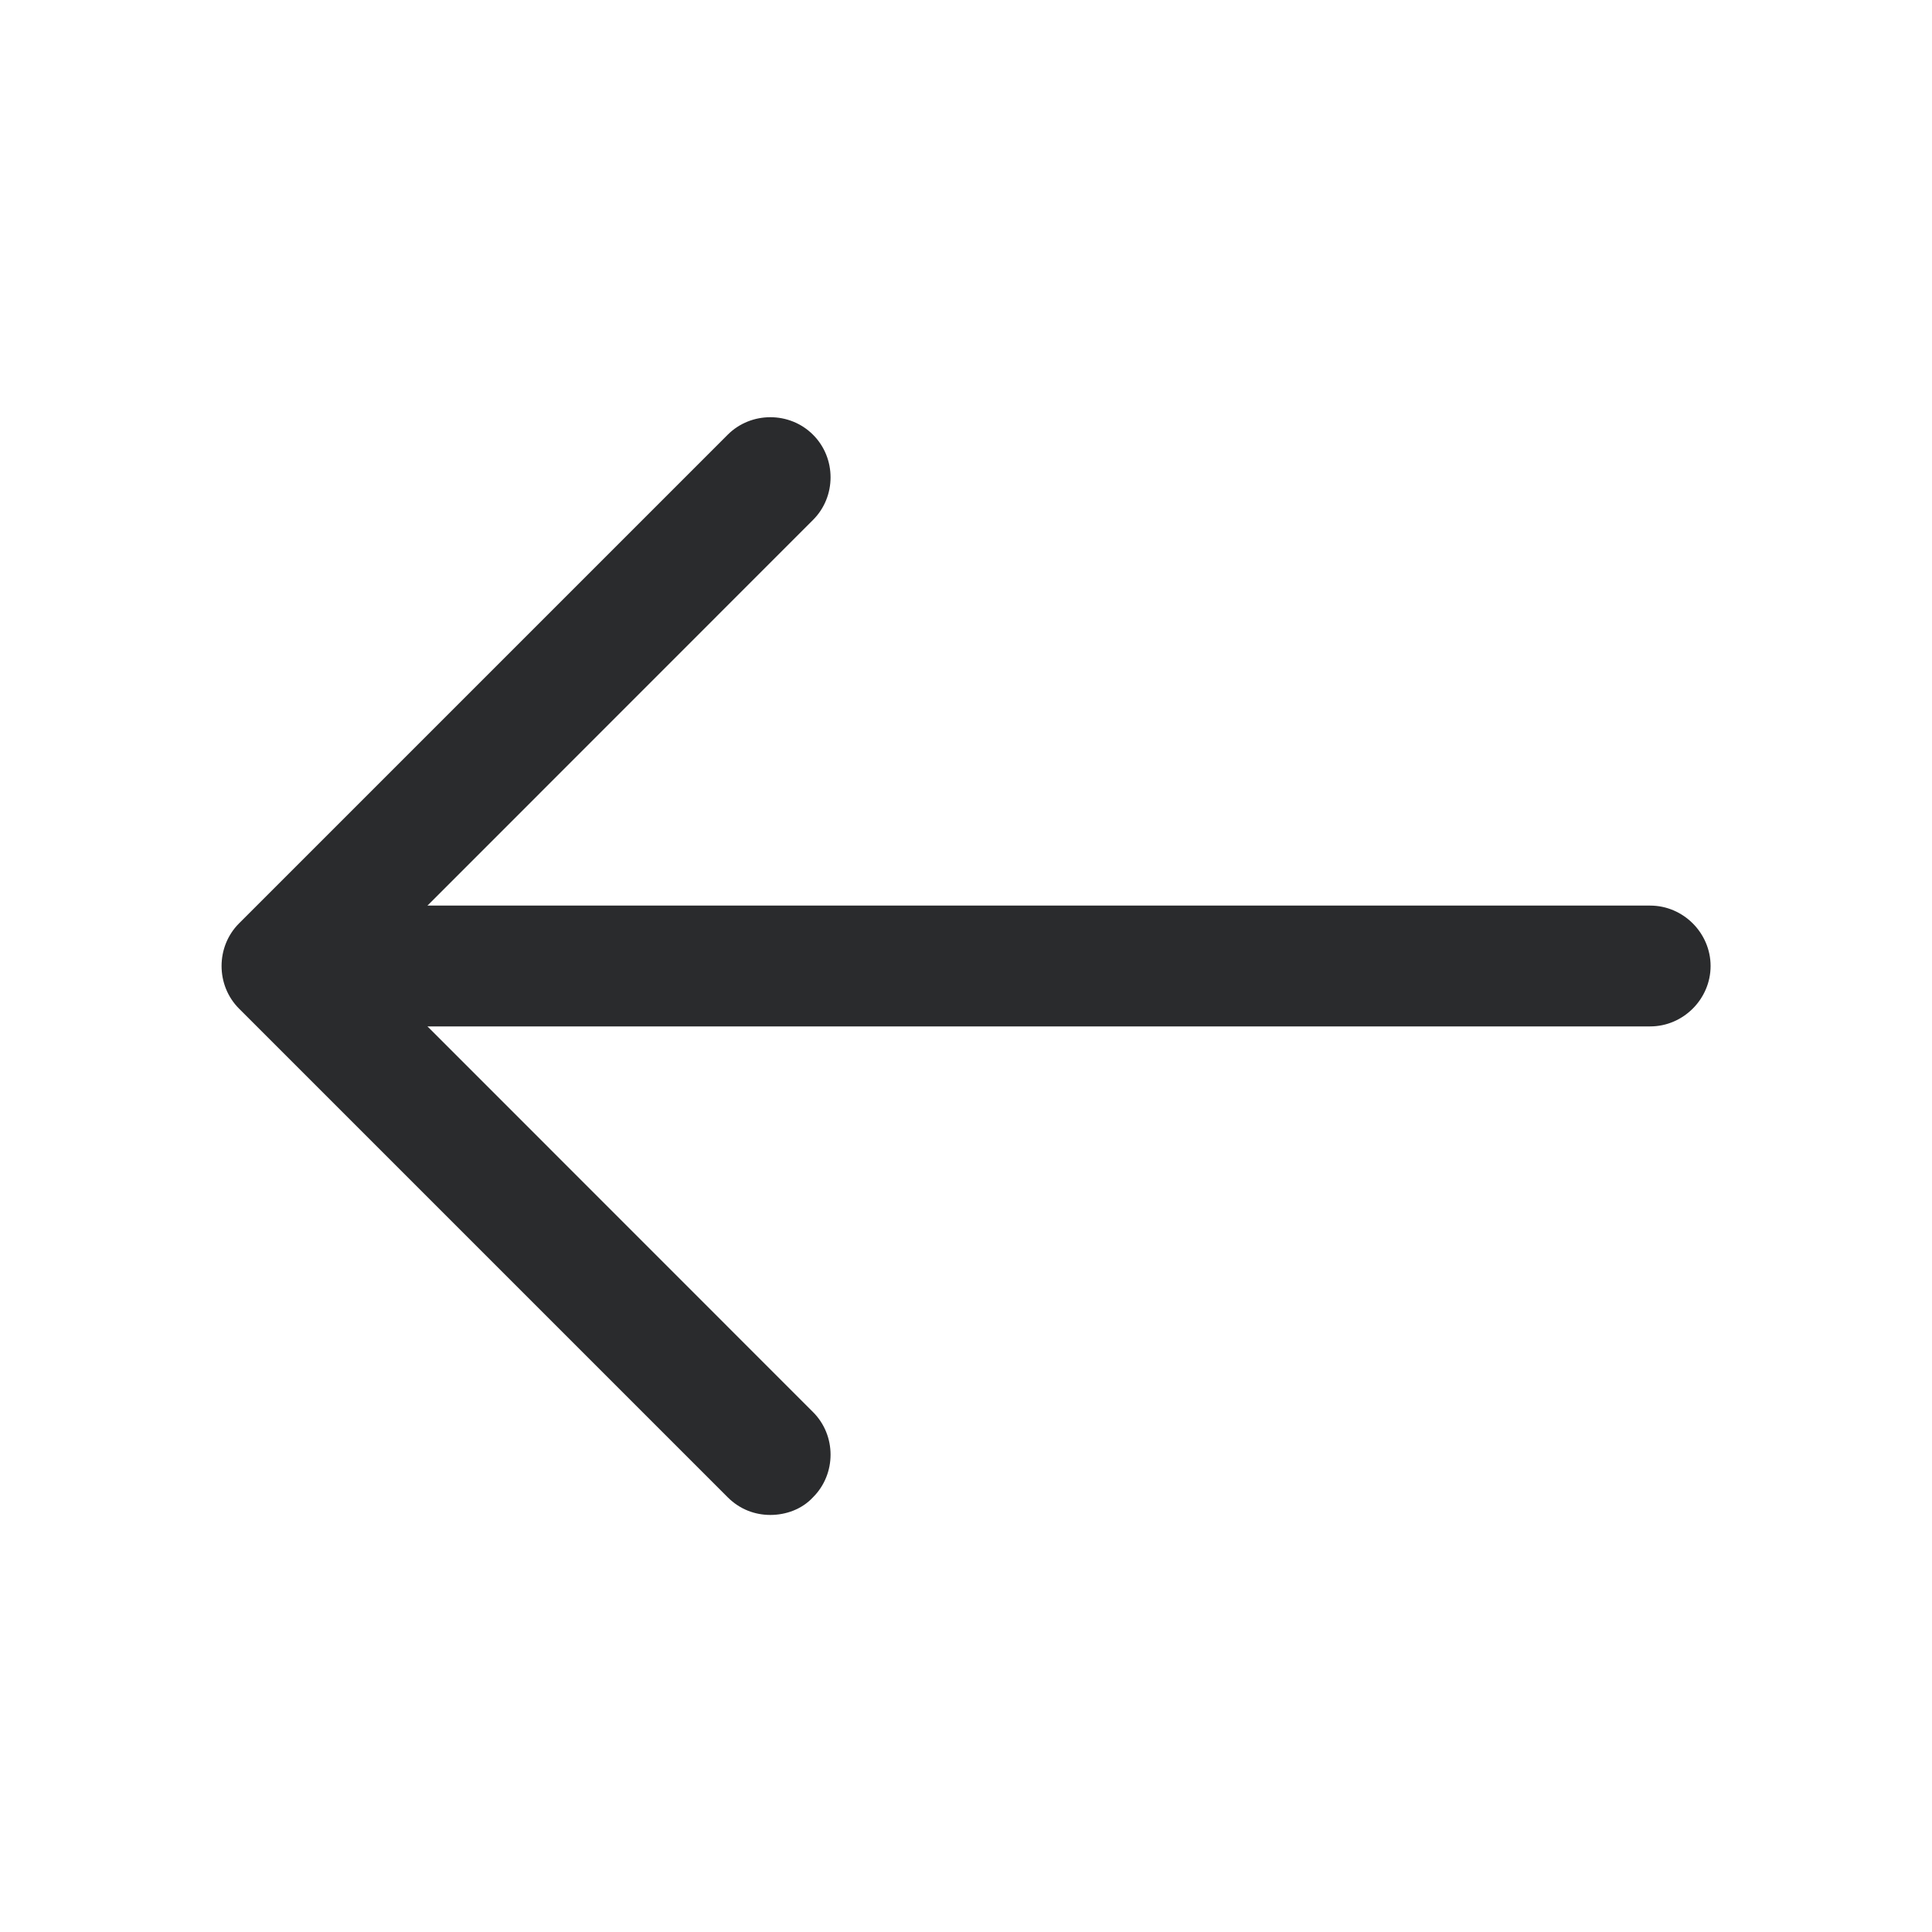
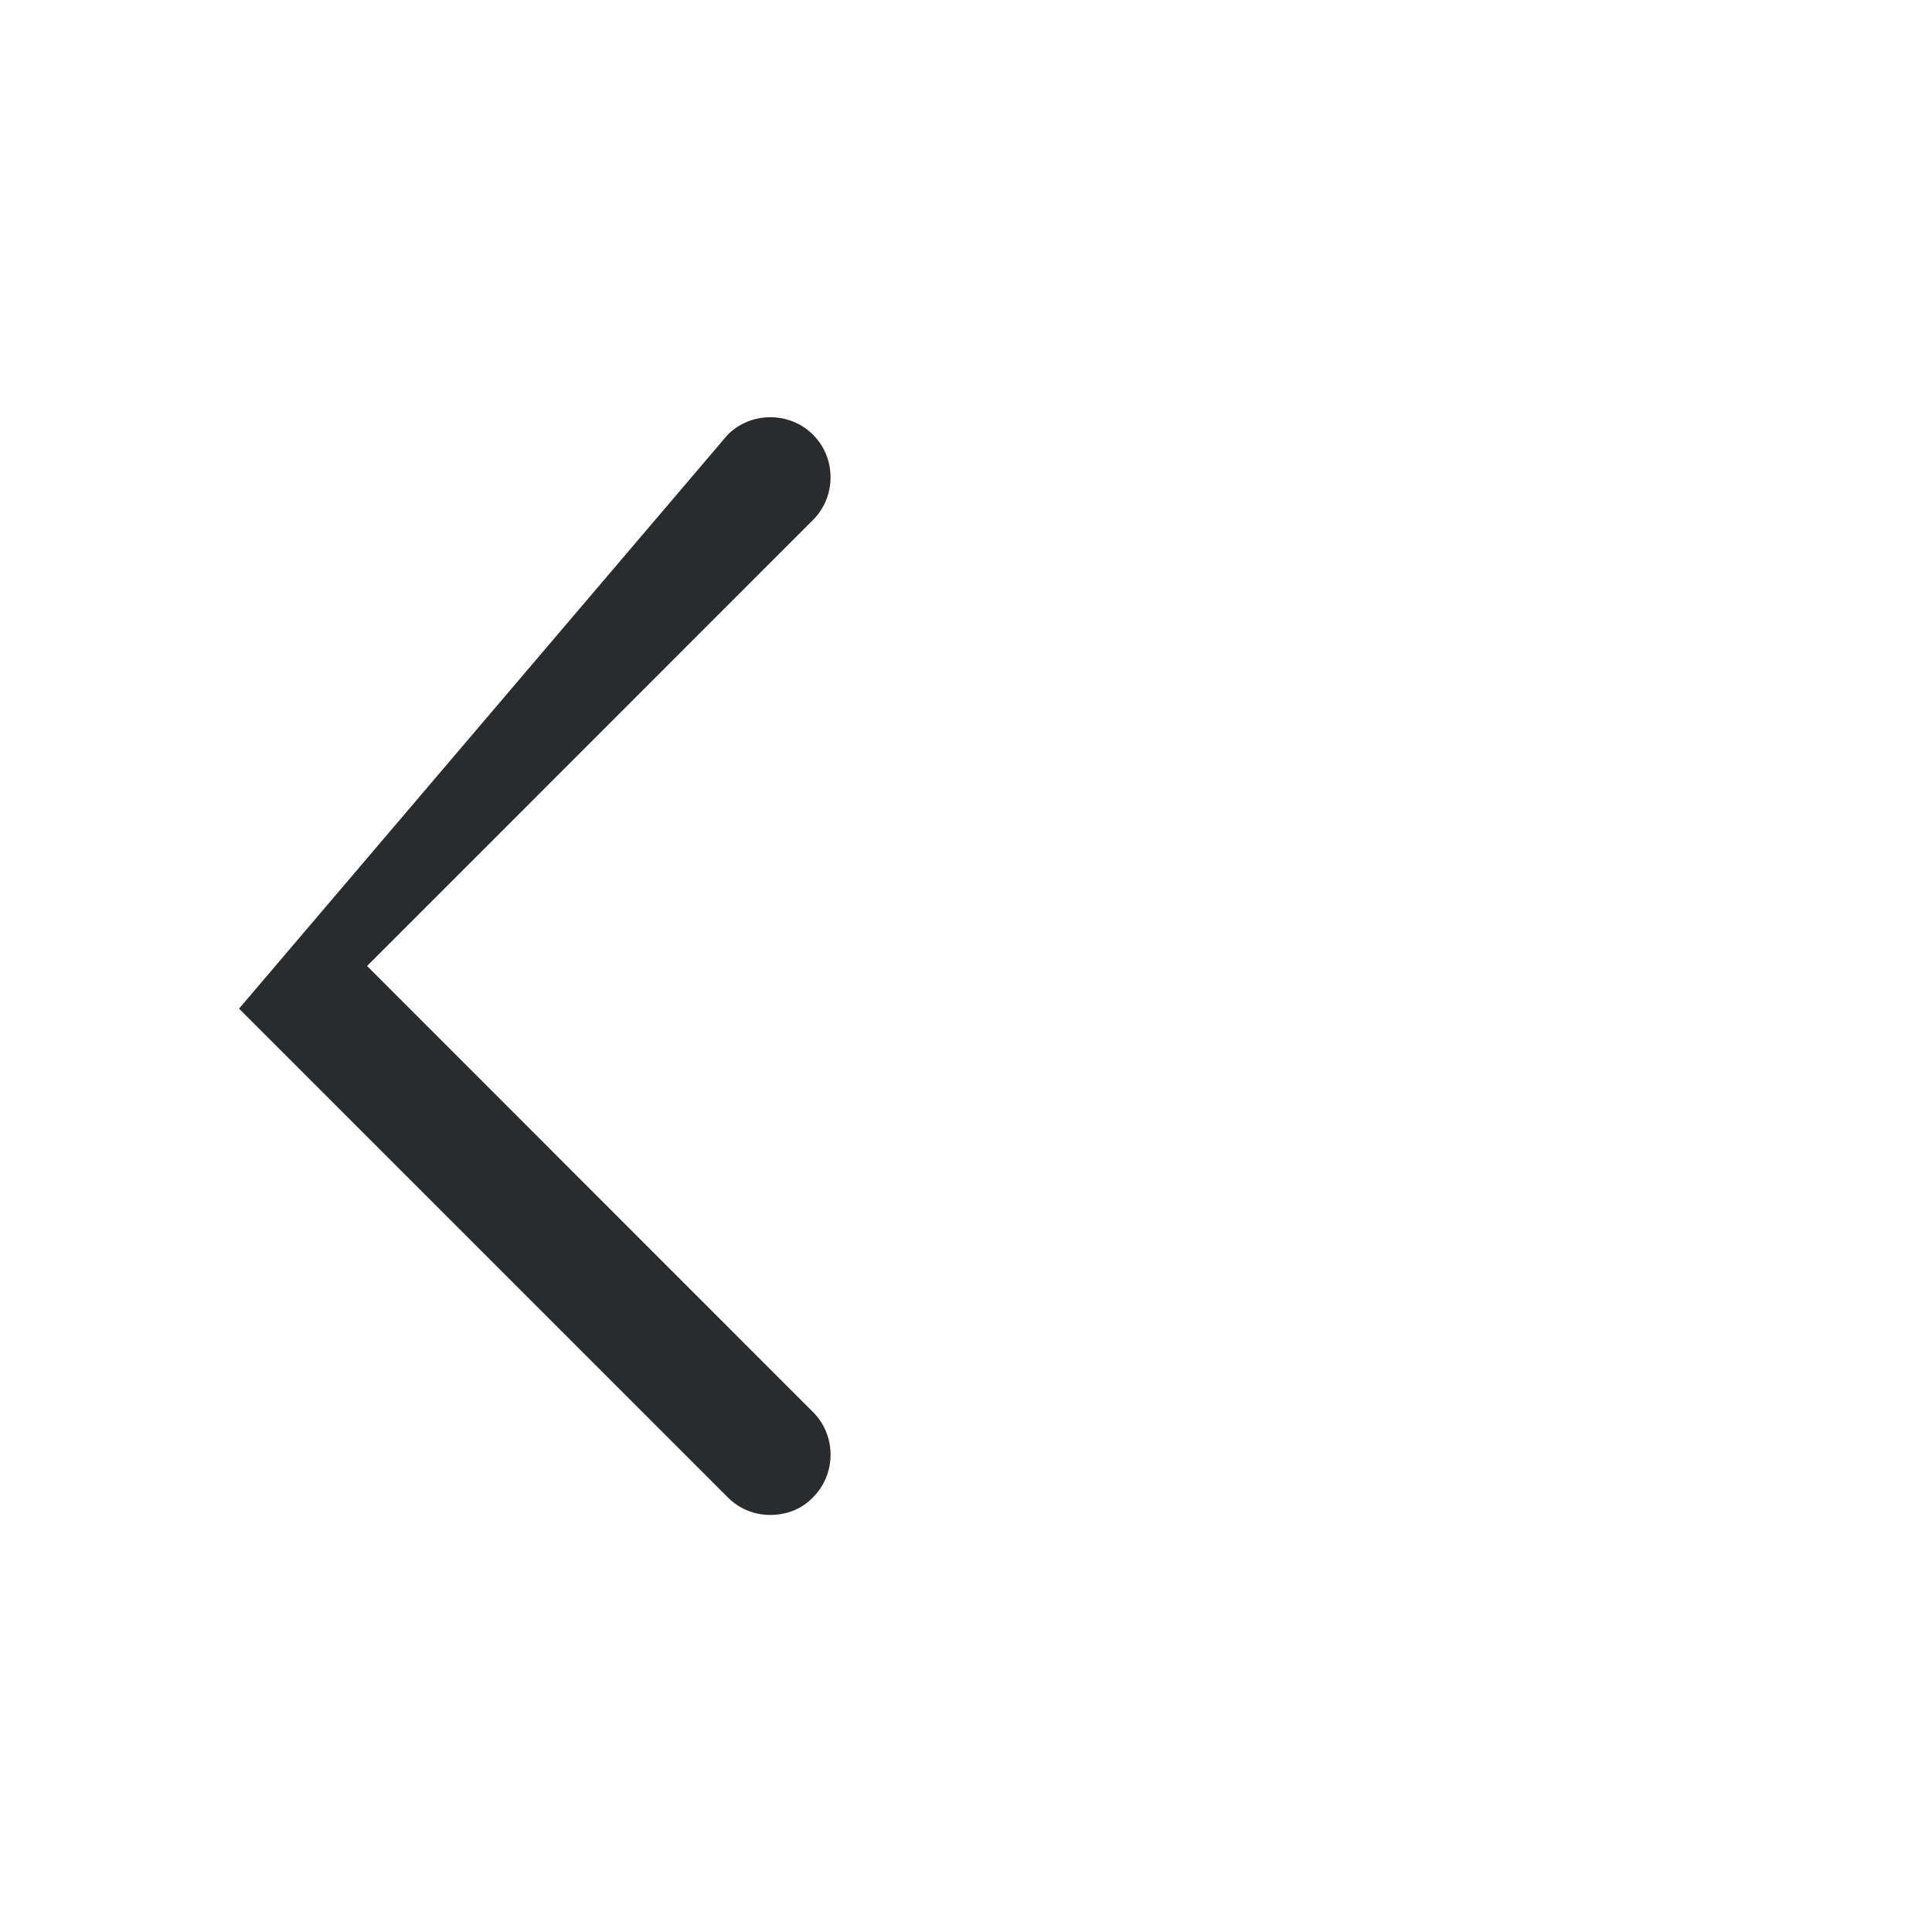
<svg xmlns="http://www.w3.org/2000/svg" width="15" height="15" viewBox="0 0 15 15" fill="none">
-   <path d="M5.981 11.762C5.862 11.762 5.744 11.719 5.65 11.625L1.856 7.831C1.675 7.65 1.675 7.35 1.856 7.169L5.65 3.375C5.831 3.194 6.131 3.194 6.312 3.375C6.494 3.556 6.494 3.856 6.312 4.037L2.85 7.5L6.312 10.963C6.494 11.144 6.494 11.444 6.312 11.625C6.225 11.719 6.1 11.762 5.981 11.762Z" fill="#2A2B2D" />
-   <path d="M12.812 7.969H2.294C2.038 7.969 1.825 7.756 1.825 7.5C1.825 7.244 2.038 7.031 2.294 7.031H12.812C13.069 7.031 13.281 7.244 13.281 7.5C13.281 7.756 13.069 7.969 12.812 7.969Z" fill="#2A2B2D" />
+   <path d="M5.981 11.762C5.862 11.762 5.744 11.719 5.65 11.625L1.856 7.831L5.65 3.375C5.831 3.194 6.131 3.194 6.312 3.375C6.494 3.556 6.494 3.856 6.312 4.037L2.85 7.5L6.312 10.963C6.494 11.144 6.494 11.444 6.312 11.625C6.225 11.719 6.1 11.762 5.981 11.762Z" fill="#2A2B2D" />
</svg>